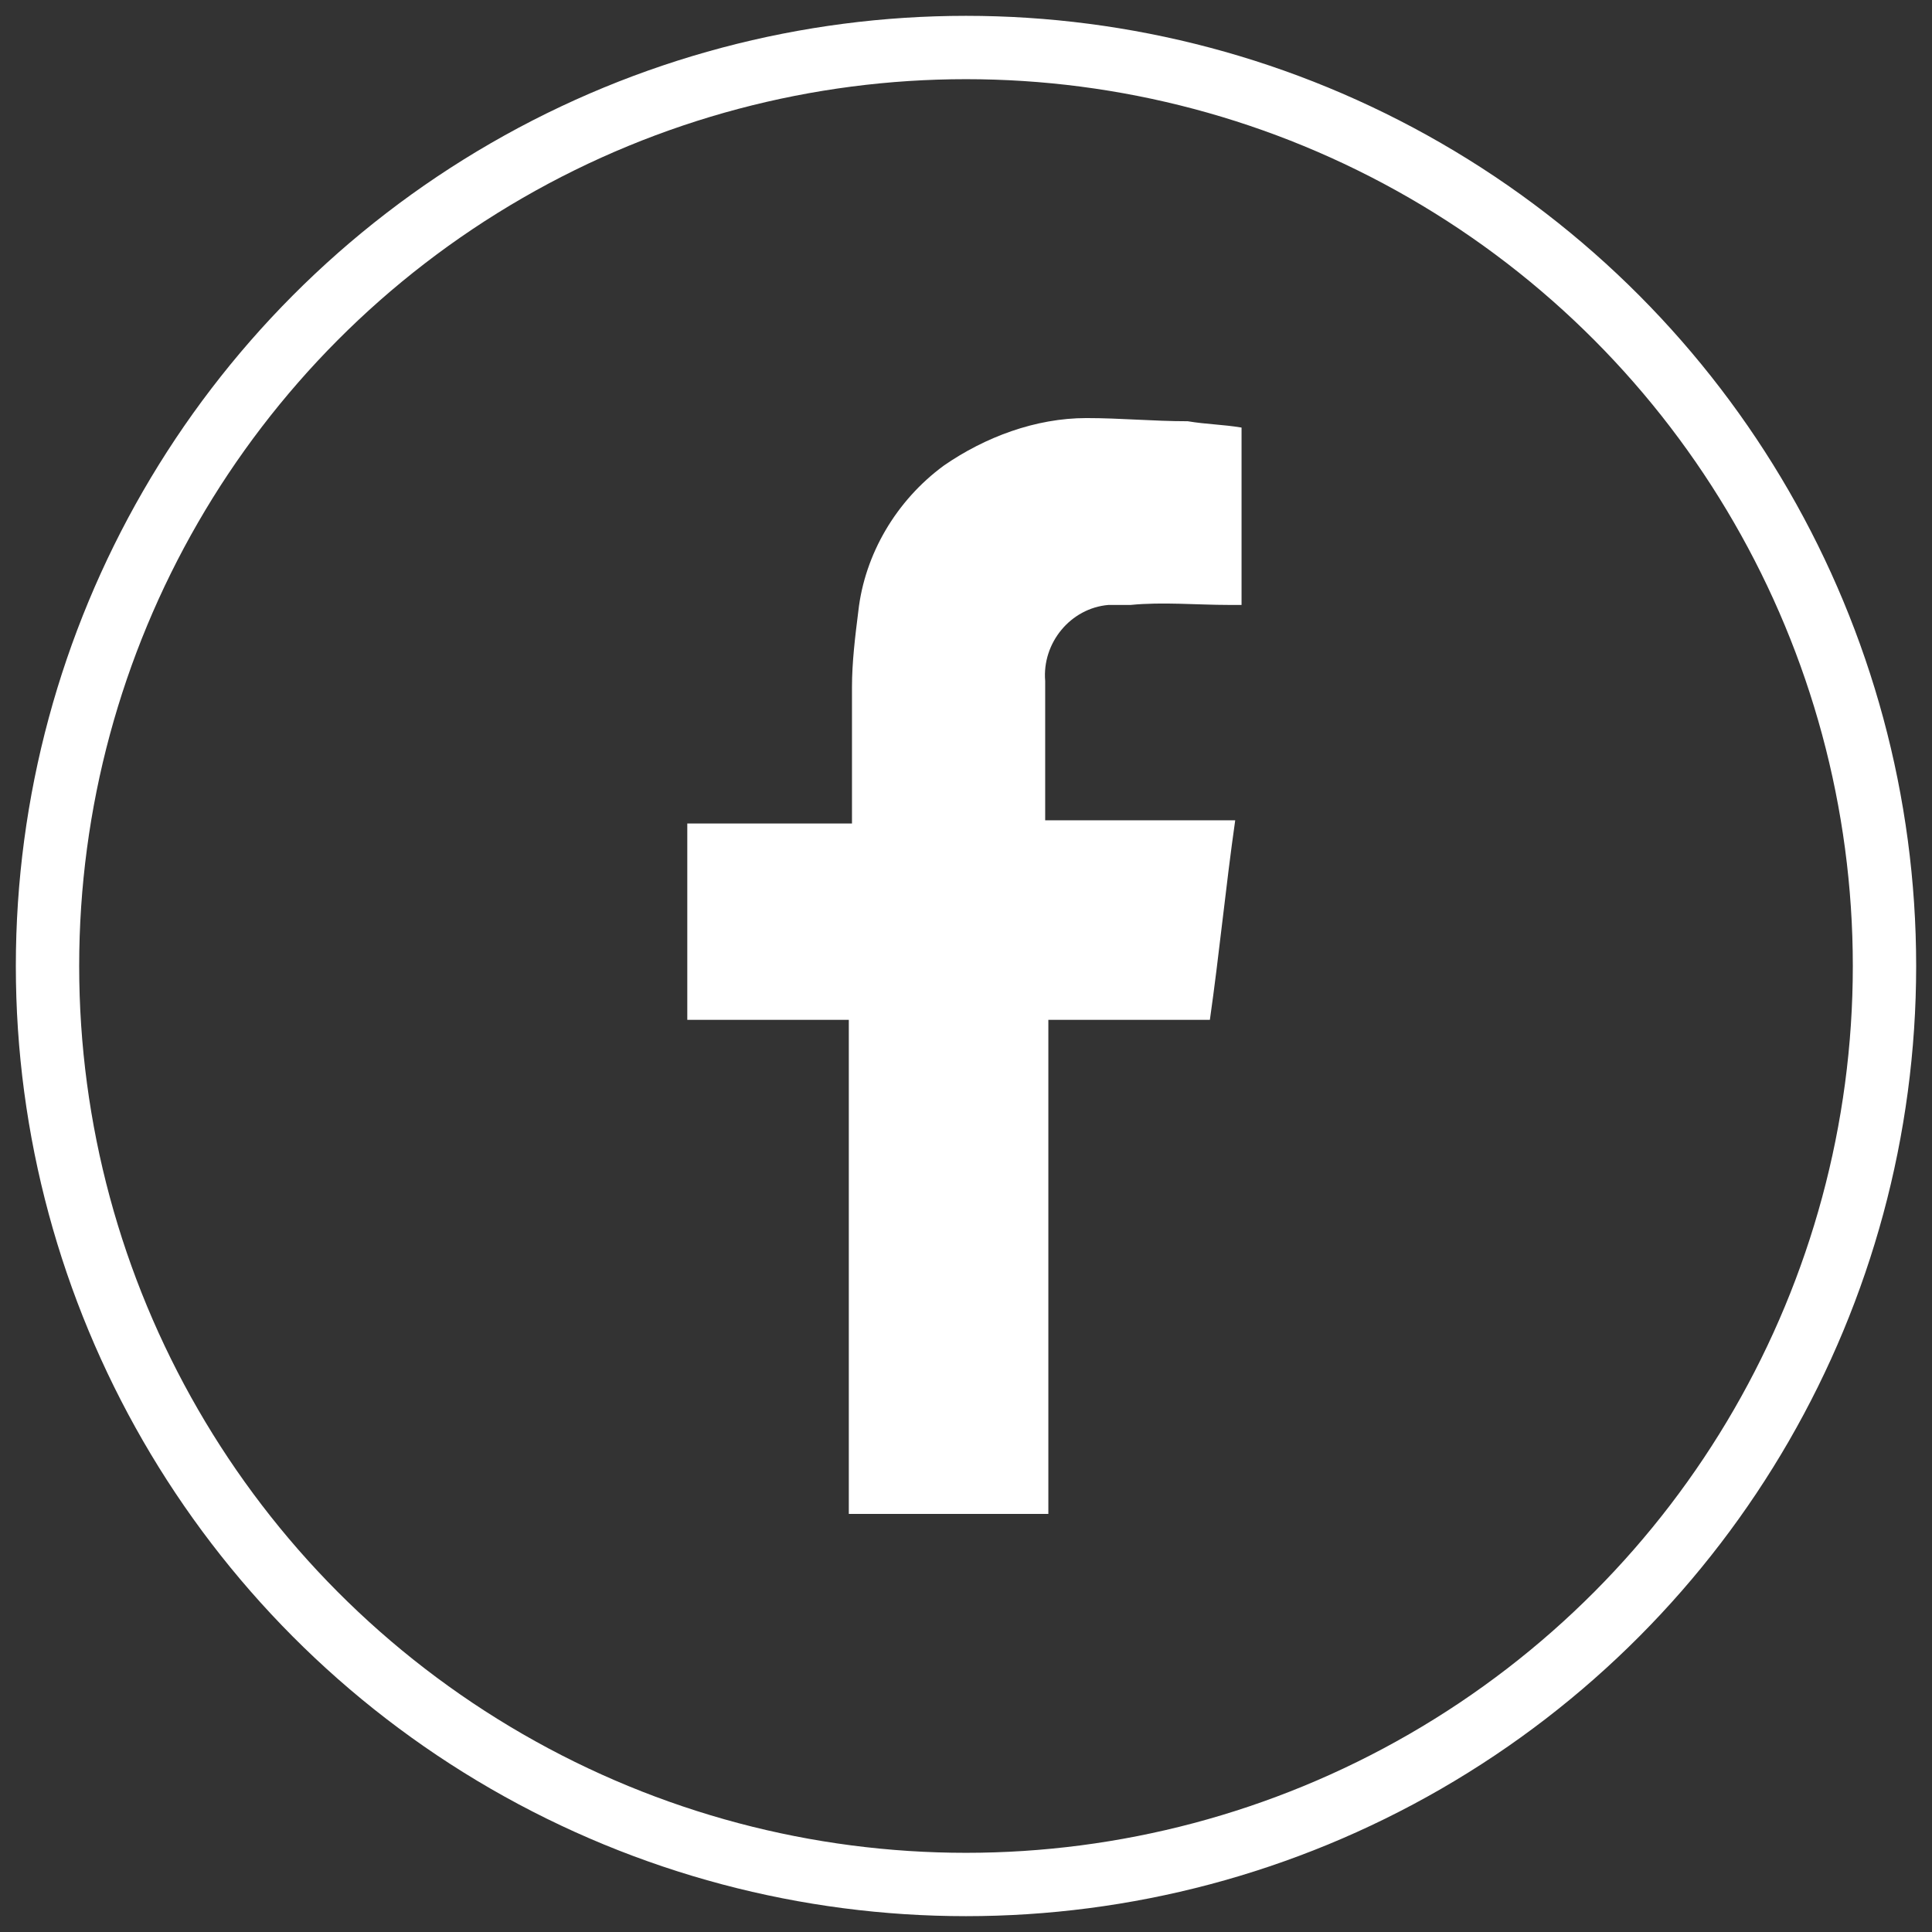
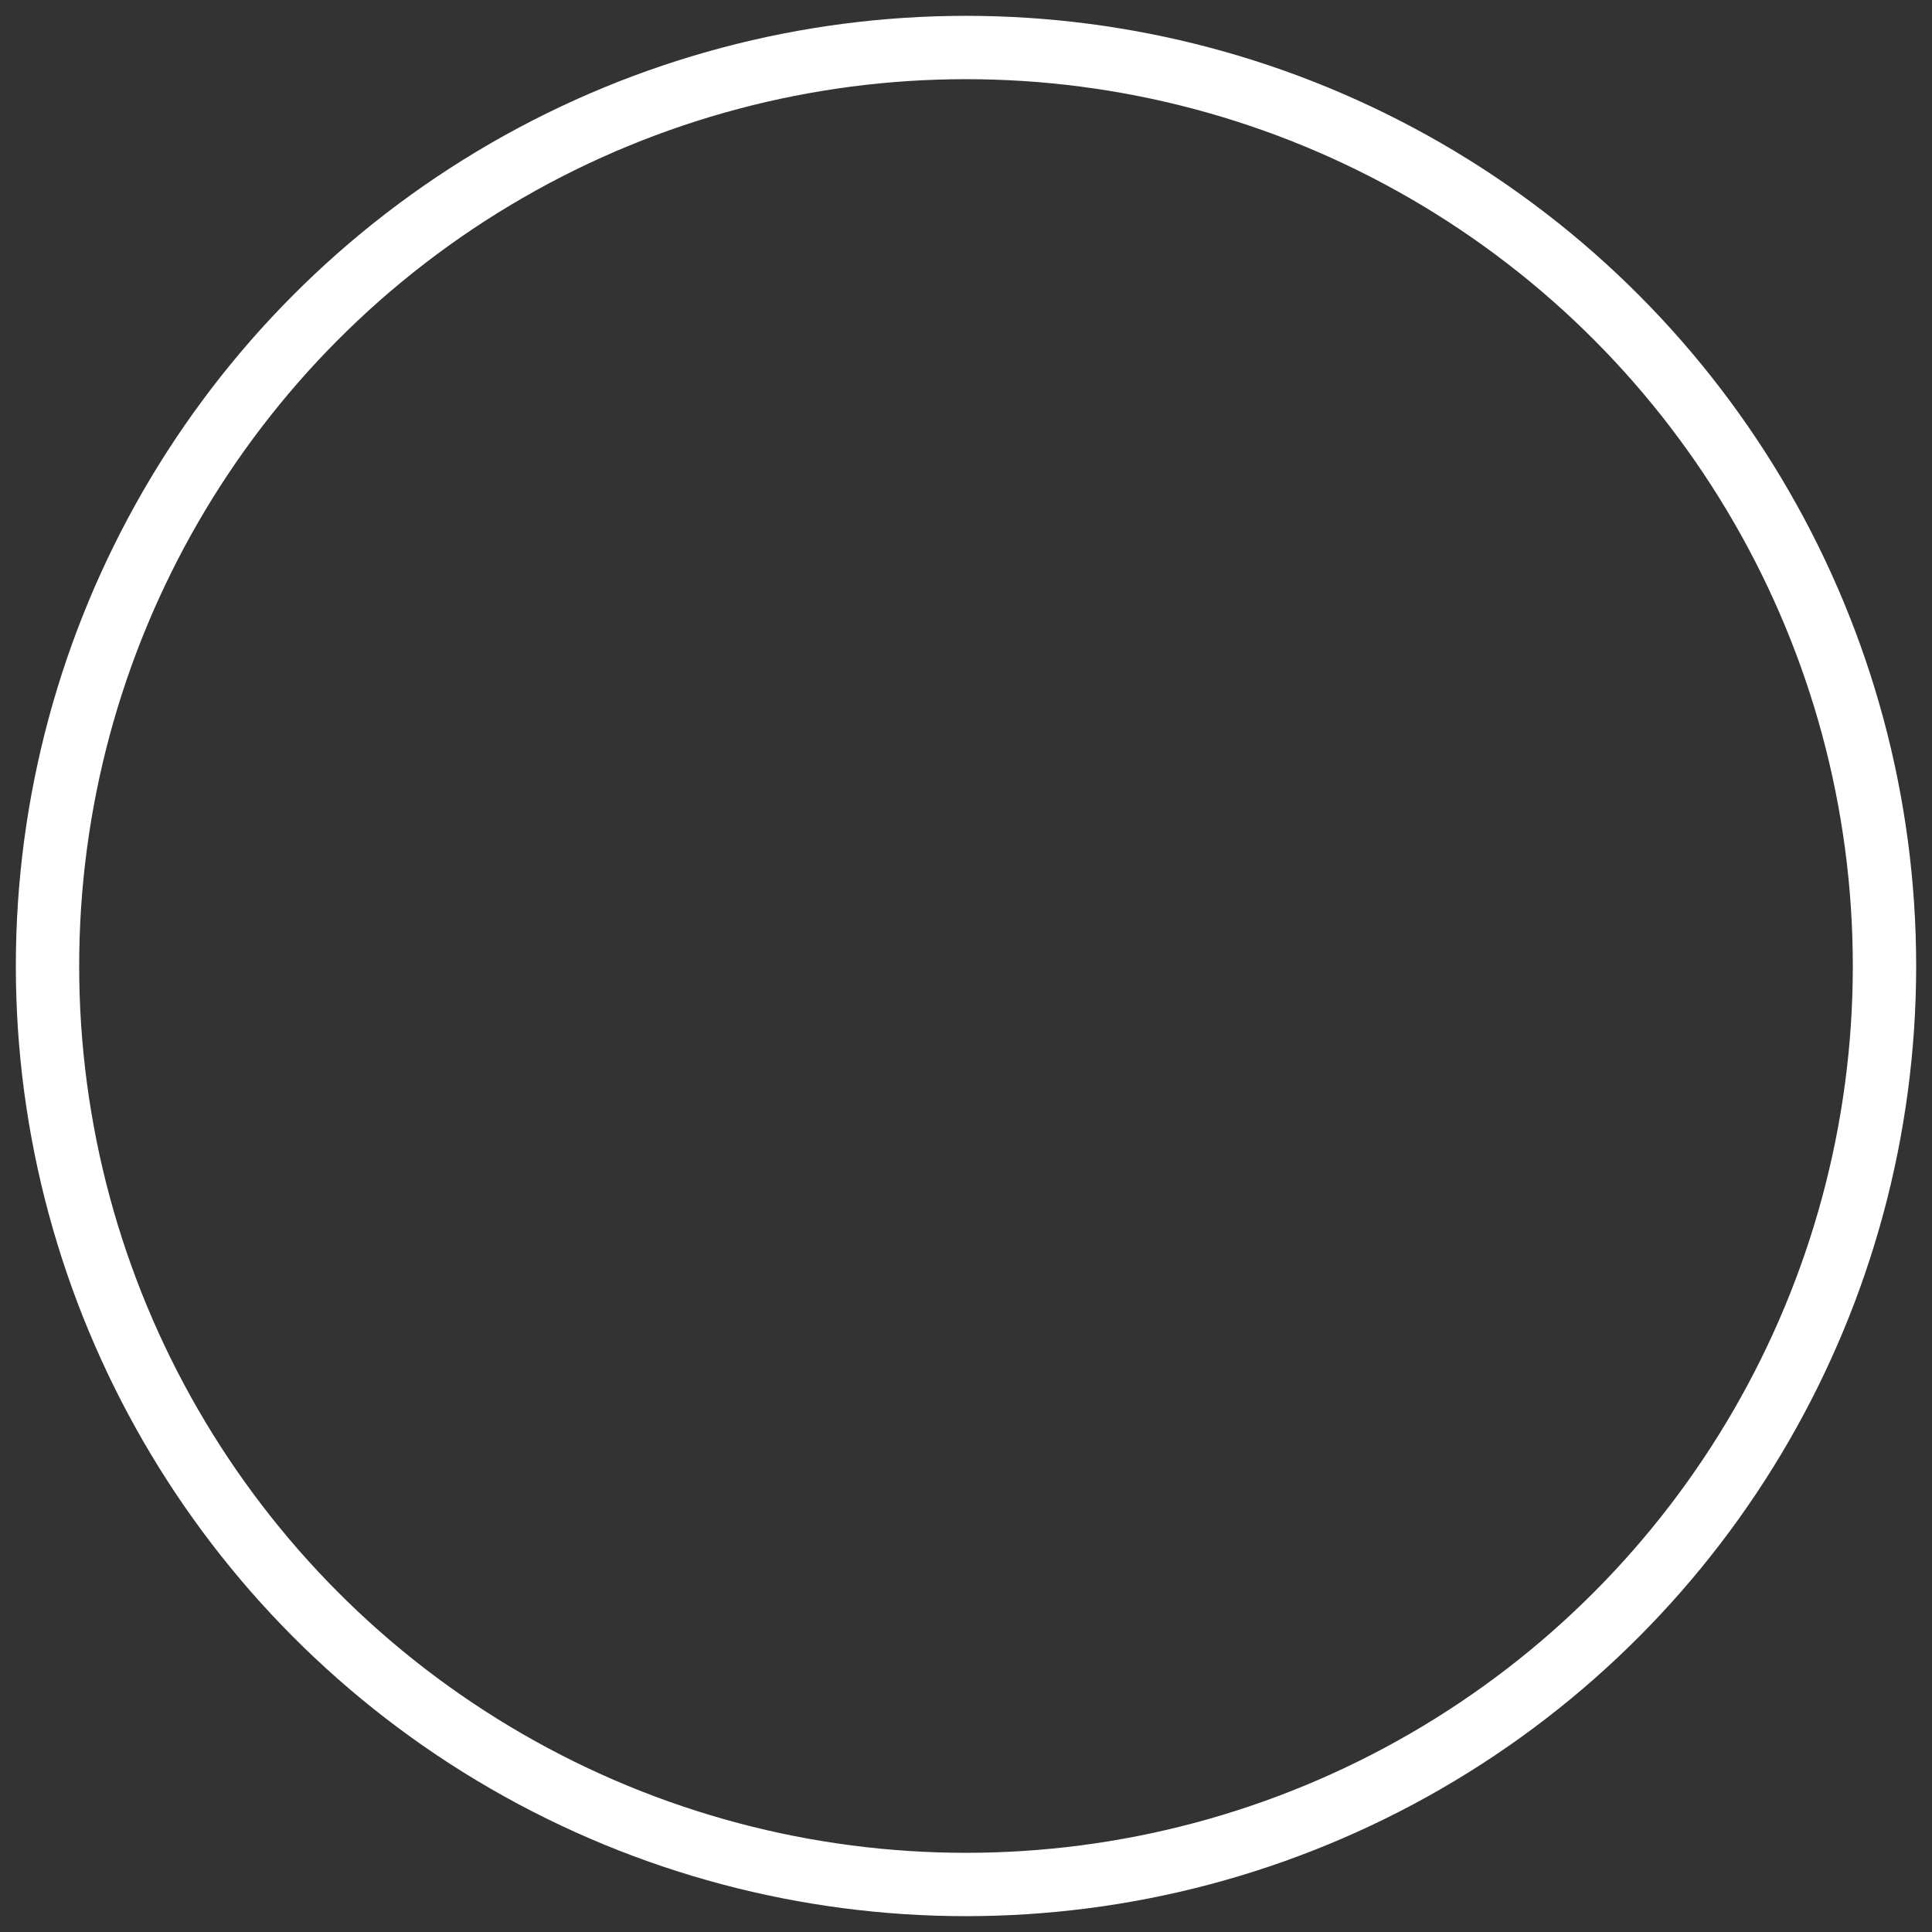
<svg xmlns="http://www.w3.org/2000/svg" version="1.1" id="icon_sidicon-臉書.svg" x="0px" y="0px" viewBox="0 0 61 61" style="enable-background:new 0 0 61 61;" xml:space="preserve">
  <rect x="0" y="0" width="61" height="61" fill="#333333" stroke="none" />
  <style type="text/css">
	.st0{fill-rule:evenodd;clip-rule:evenodd;fill:#FFFFFF;}
	.st1{fill:none;stroke:#FFFFFF;stroke-width:2;stroke-miterlimit:10;}
</style>
-   <path id="icon_sidicon-fb" class="st0" d="M35.7,19.1c1-0.1,2.1,0,3.1,0h0.4v-5.6c-0.6-0.1-1.1-0.1-1.7-0.2c-1.1,0-2.1-0.1-3.2-0.1  c-1.6,0-3.2,0.6-4.5,1.5c-1.5,1.1-2.5,2.8-2.7,4.6c-0.1,0.8-0.2,1.6-0.2,2.4c0,1.3,0,2.5,0,3.8V26h-5.2v6.2h5.1v15.6h6.3V32.2h5.1  c0.3-2.1,0.5-4.2,0.8-6.3h-6c0,0,0-3.1,0-4.4c-0.1-1.2,0.8-2.3,2-2.4C35.4,19.1,35.5,19.1,35.7,19.1z" />
  <circle class="st1" cx="30.5" cy="30.5" r="29" />
</svg>